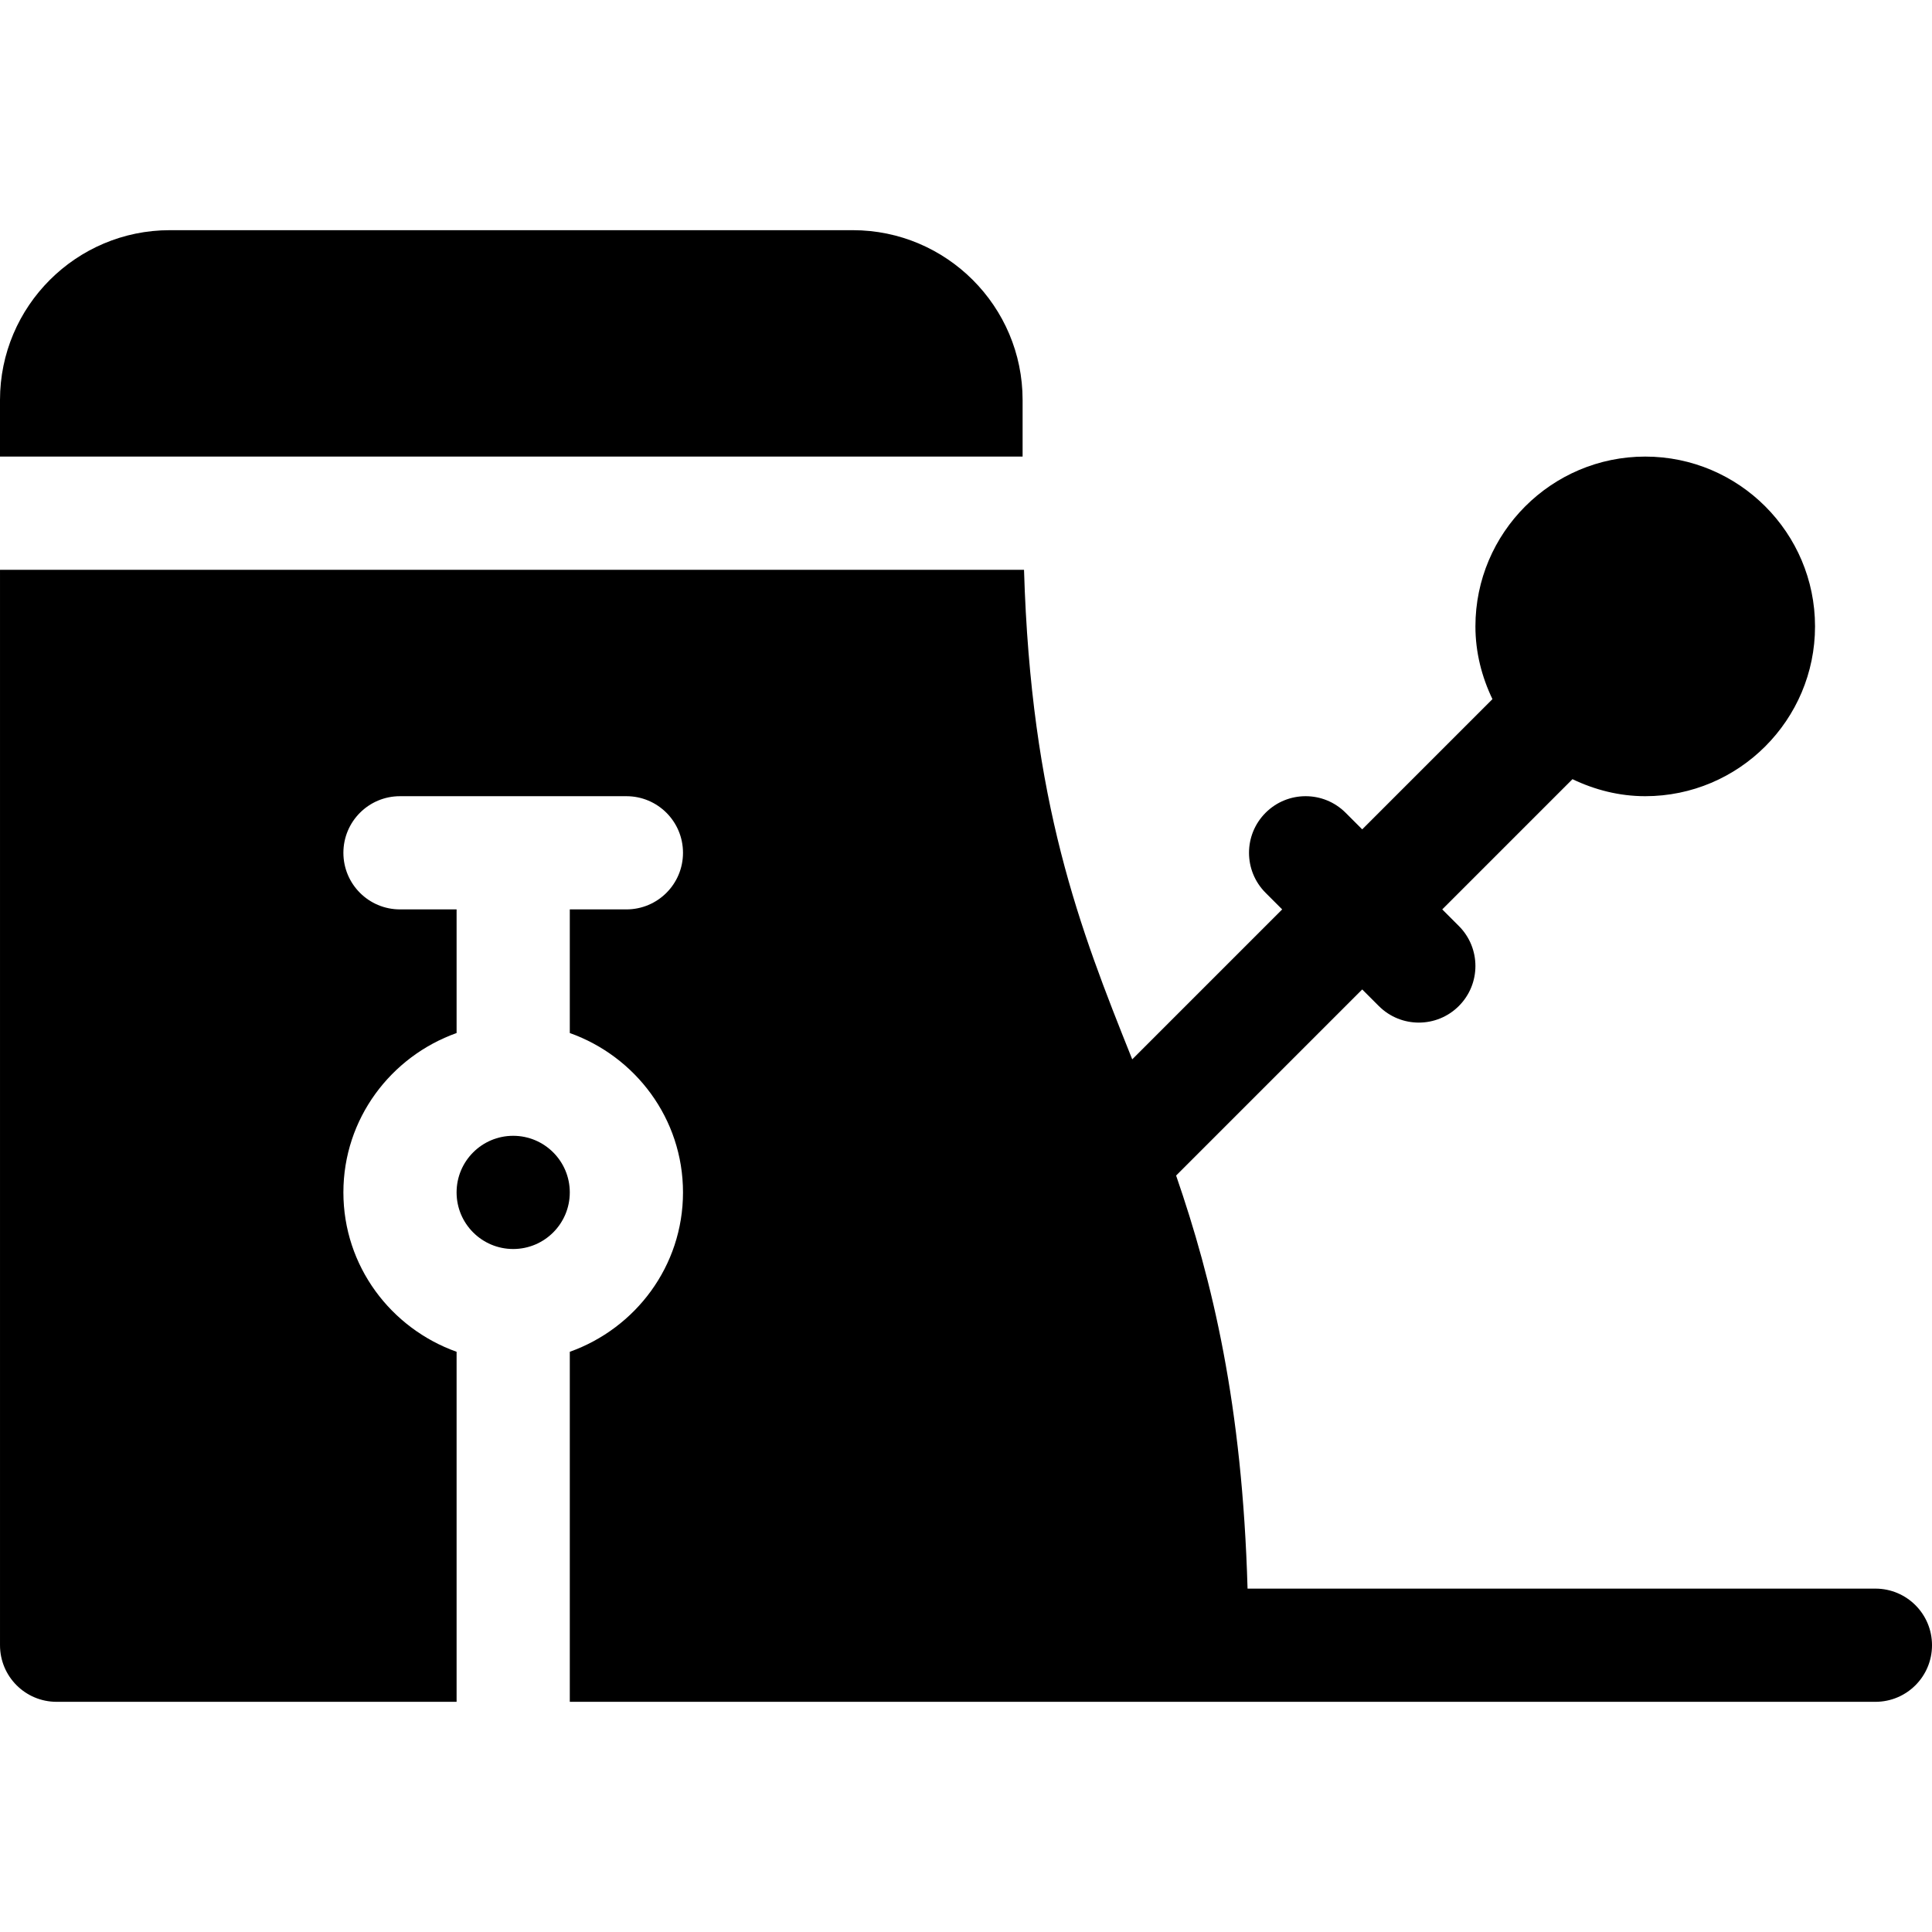
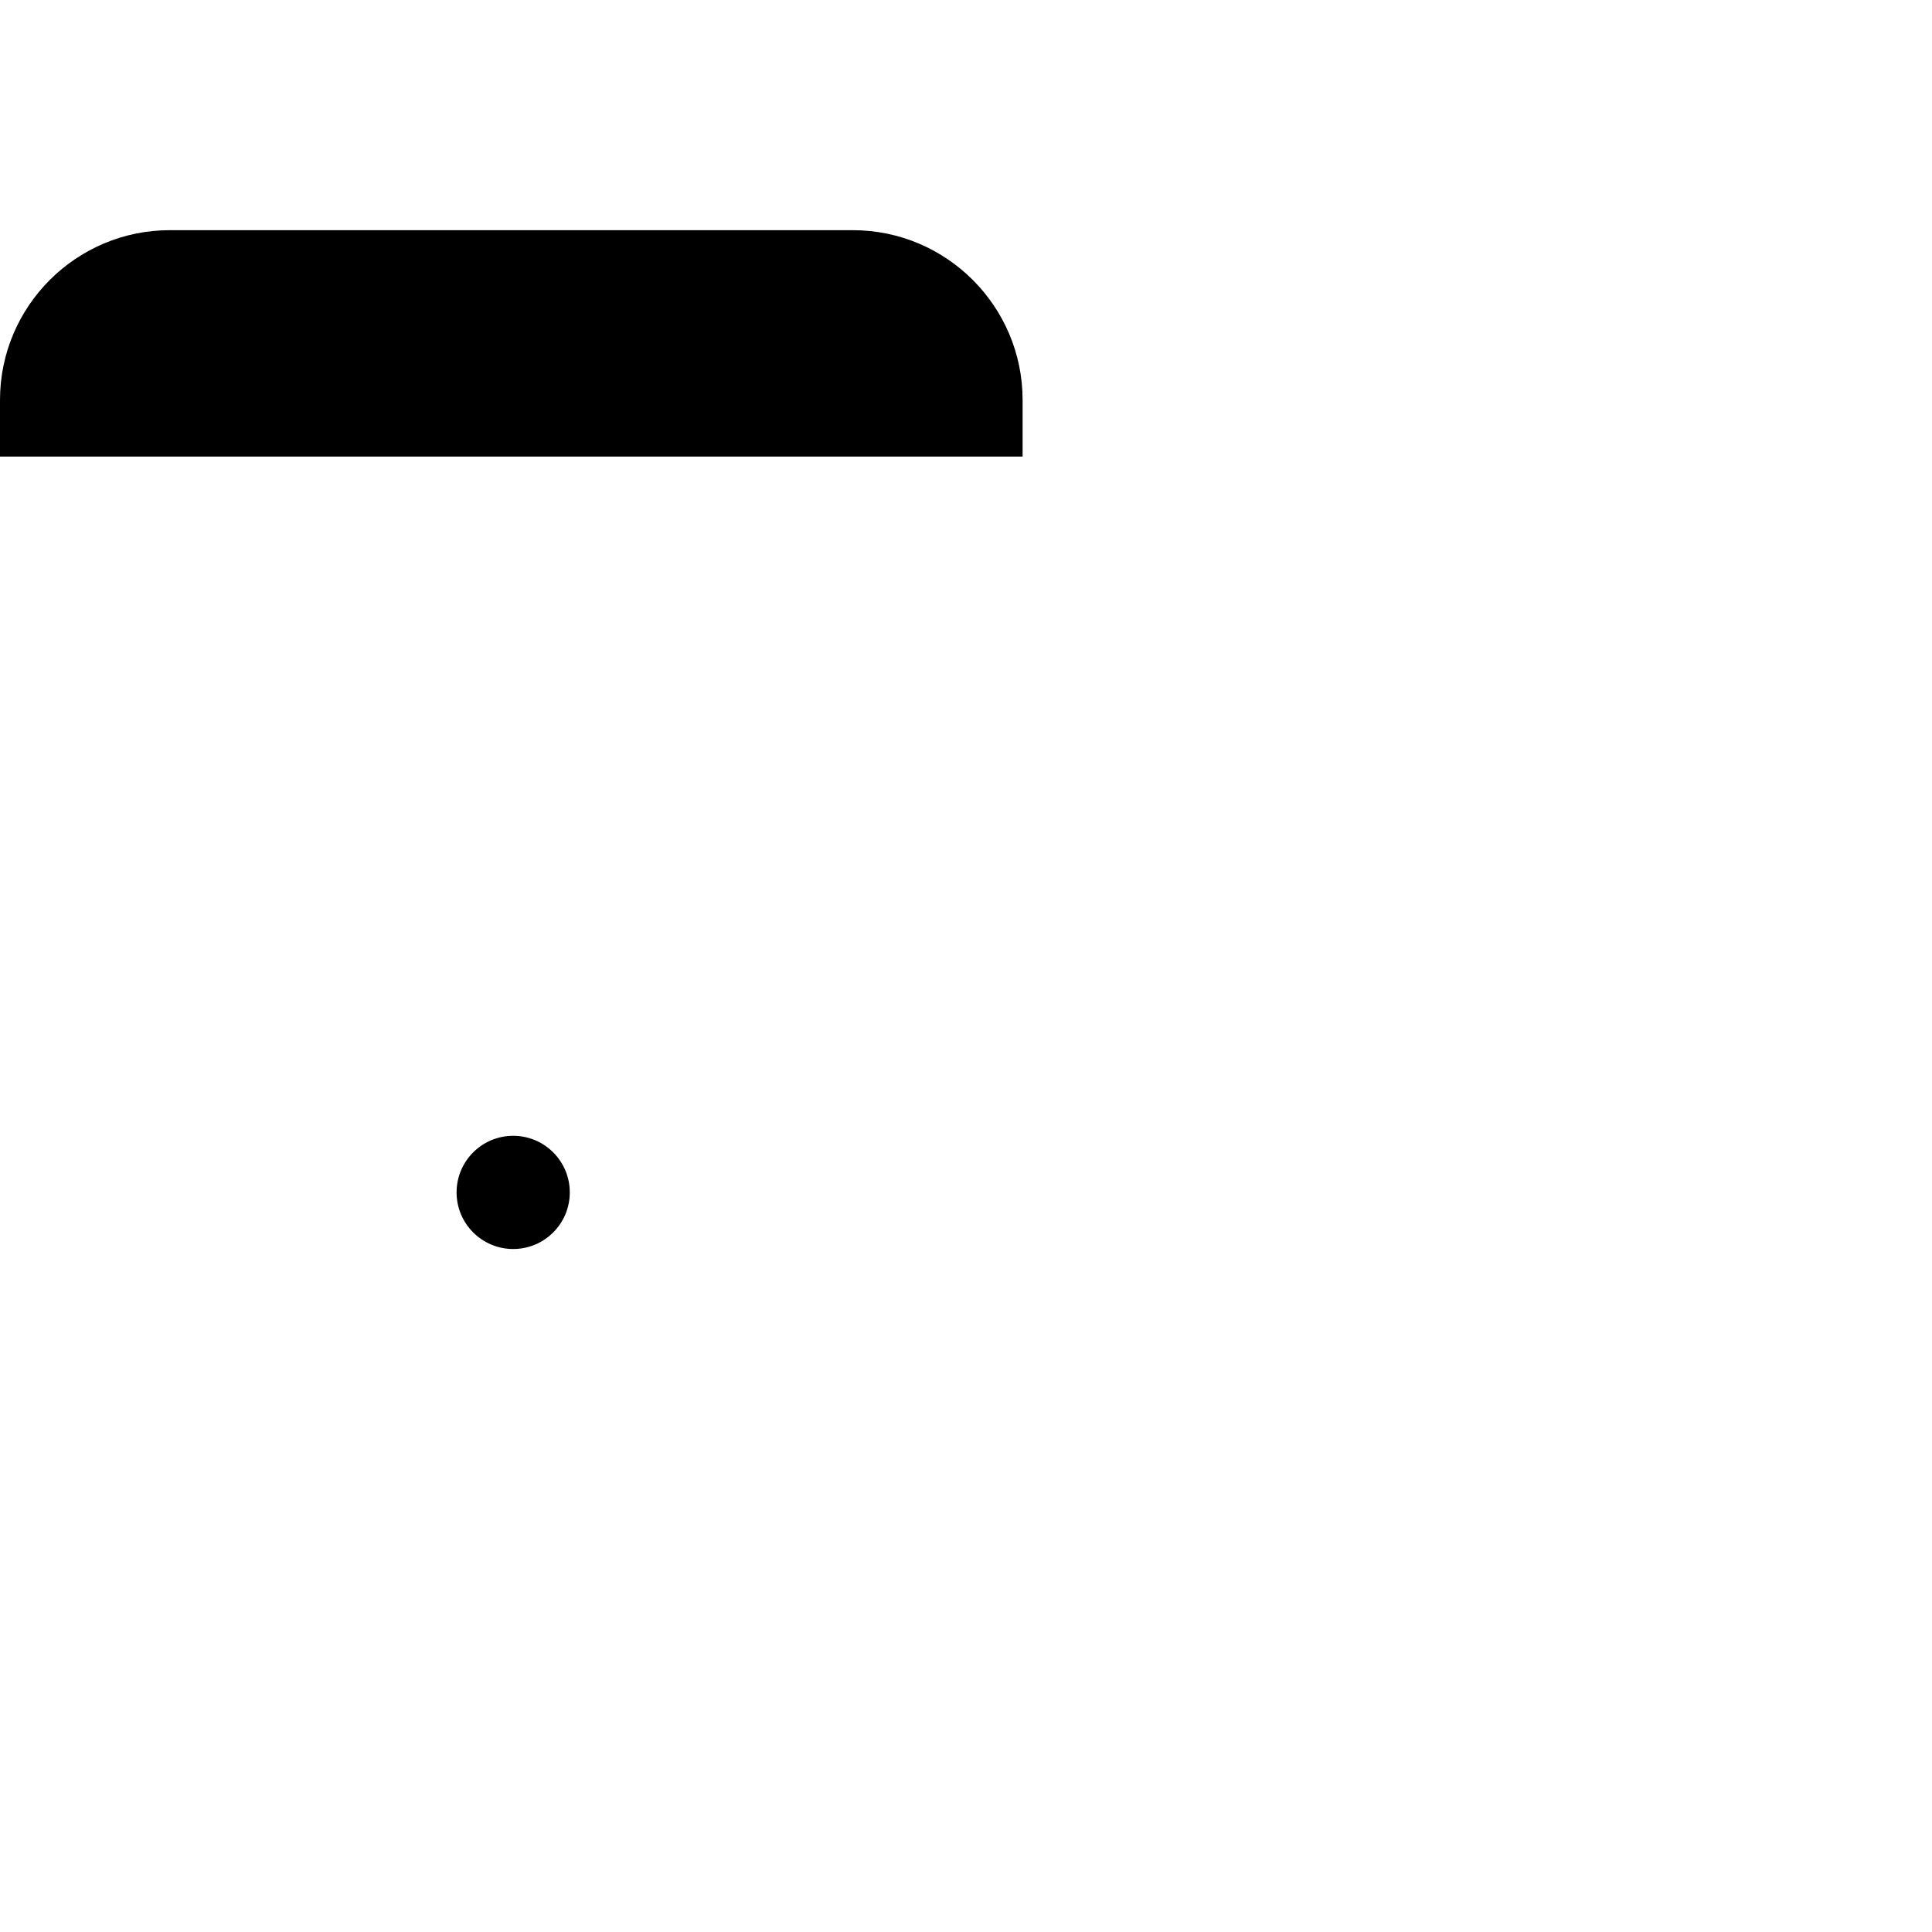
<svg xmlns="http://www.w3.org/2000/svg" id="Capa_1" enable-background="new 0 0 512 512" height="512" viewBox="0 0 512 512" width="512">
  <g>
-     <path d="m497 421h-166.386c-1.393-48.787-9.316-81.603-18.933-109.47l49.319-49.319 4.395 4.395c5.859 5.859 15.352 5.859 21.211 0s5.859-15.352 0-21.211l-4.395-4.395 34.51-34.51c5.867 2.807 12.352 4.51 19.279 4.51 24.814 0 45-20.186 45-45s-20.186-45-45-45-45 20.186-45 45c0 6.927 1.703 13.412 4.51 19.279l-34.51 34.51-4.395-4.395c-5.859-5.859-15.352-5.859-21.211 0s-5.859 15.352 0 21.211l4.395 4.395-39.738 39.738c-.04-.101-.081-.203-.121-.304-13.784-34.446-26.702-67.509-28.557-129.434h-271.373v285c0 8.291 6.709 15 15 15h106v-92.763c-17.422-6.213-30-22.707-30-42.237s12.578-36.024 30-42.237v-32.763h-15c-8.291 0-15-6.709-15-15s6.709-15 15-15h60c8.291 0 15 6.709 15 15s-6.709 15-15 15h-15v32.763c17.422 6.213 30 22.707 30 42.237s-12.578 36.024-30 42.237v92.763h346c8.291 0 15-6.709 15-15s-6.709-15-15-15z" />
    <path d="m271 106c0-24.814-20.186-45-45-45h-181c-24.814 0-45 20.186-45 45v15h271z" />
    <circle cx="136" cy="316" r="15" />
  </g>
</svg>